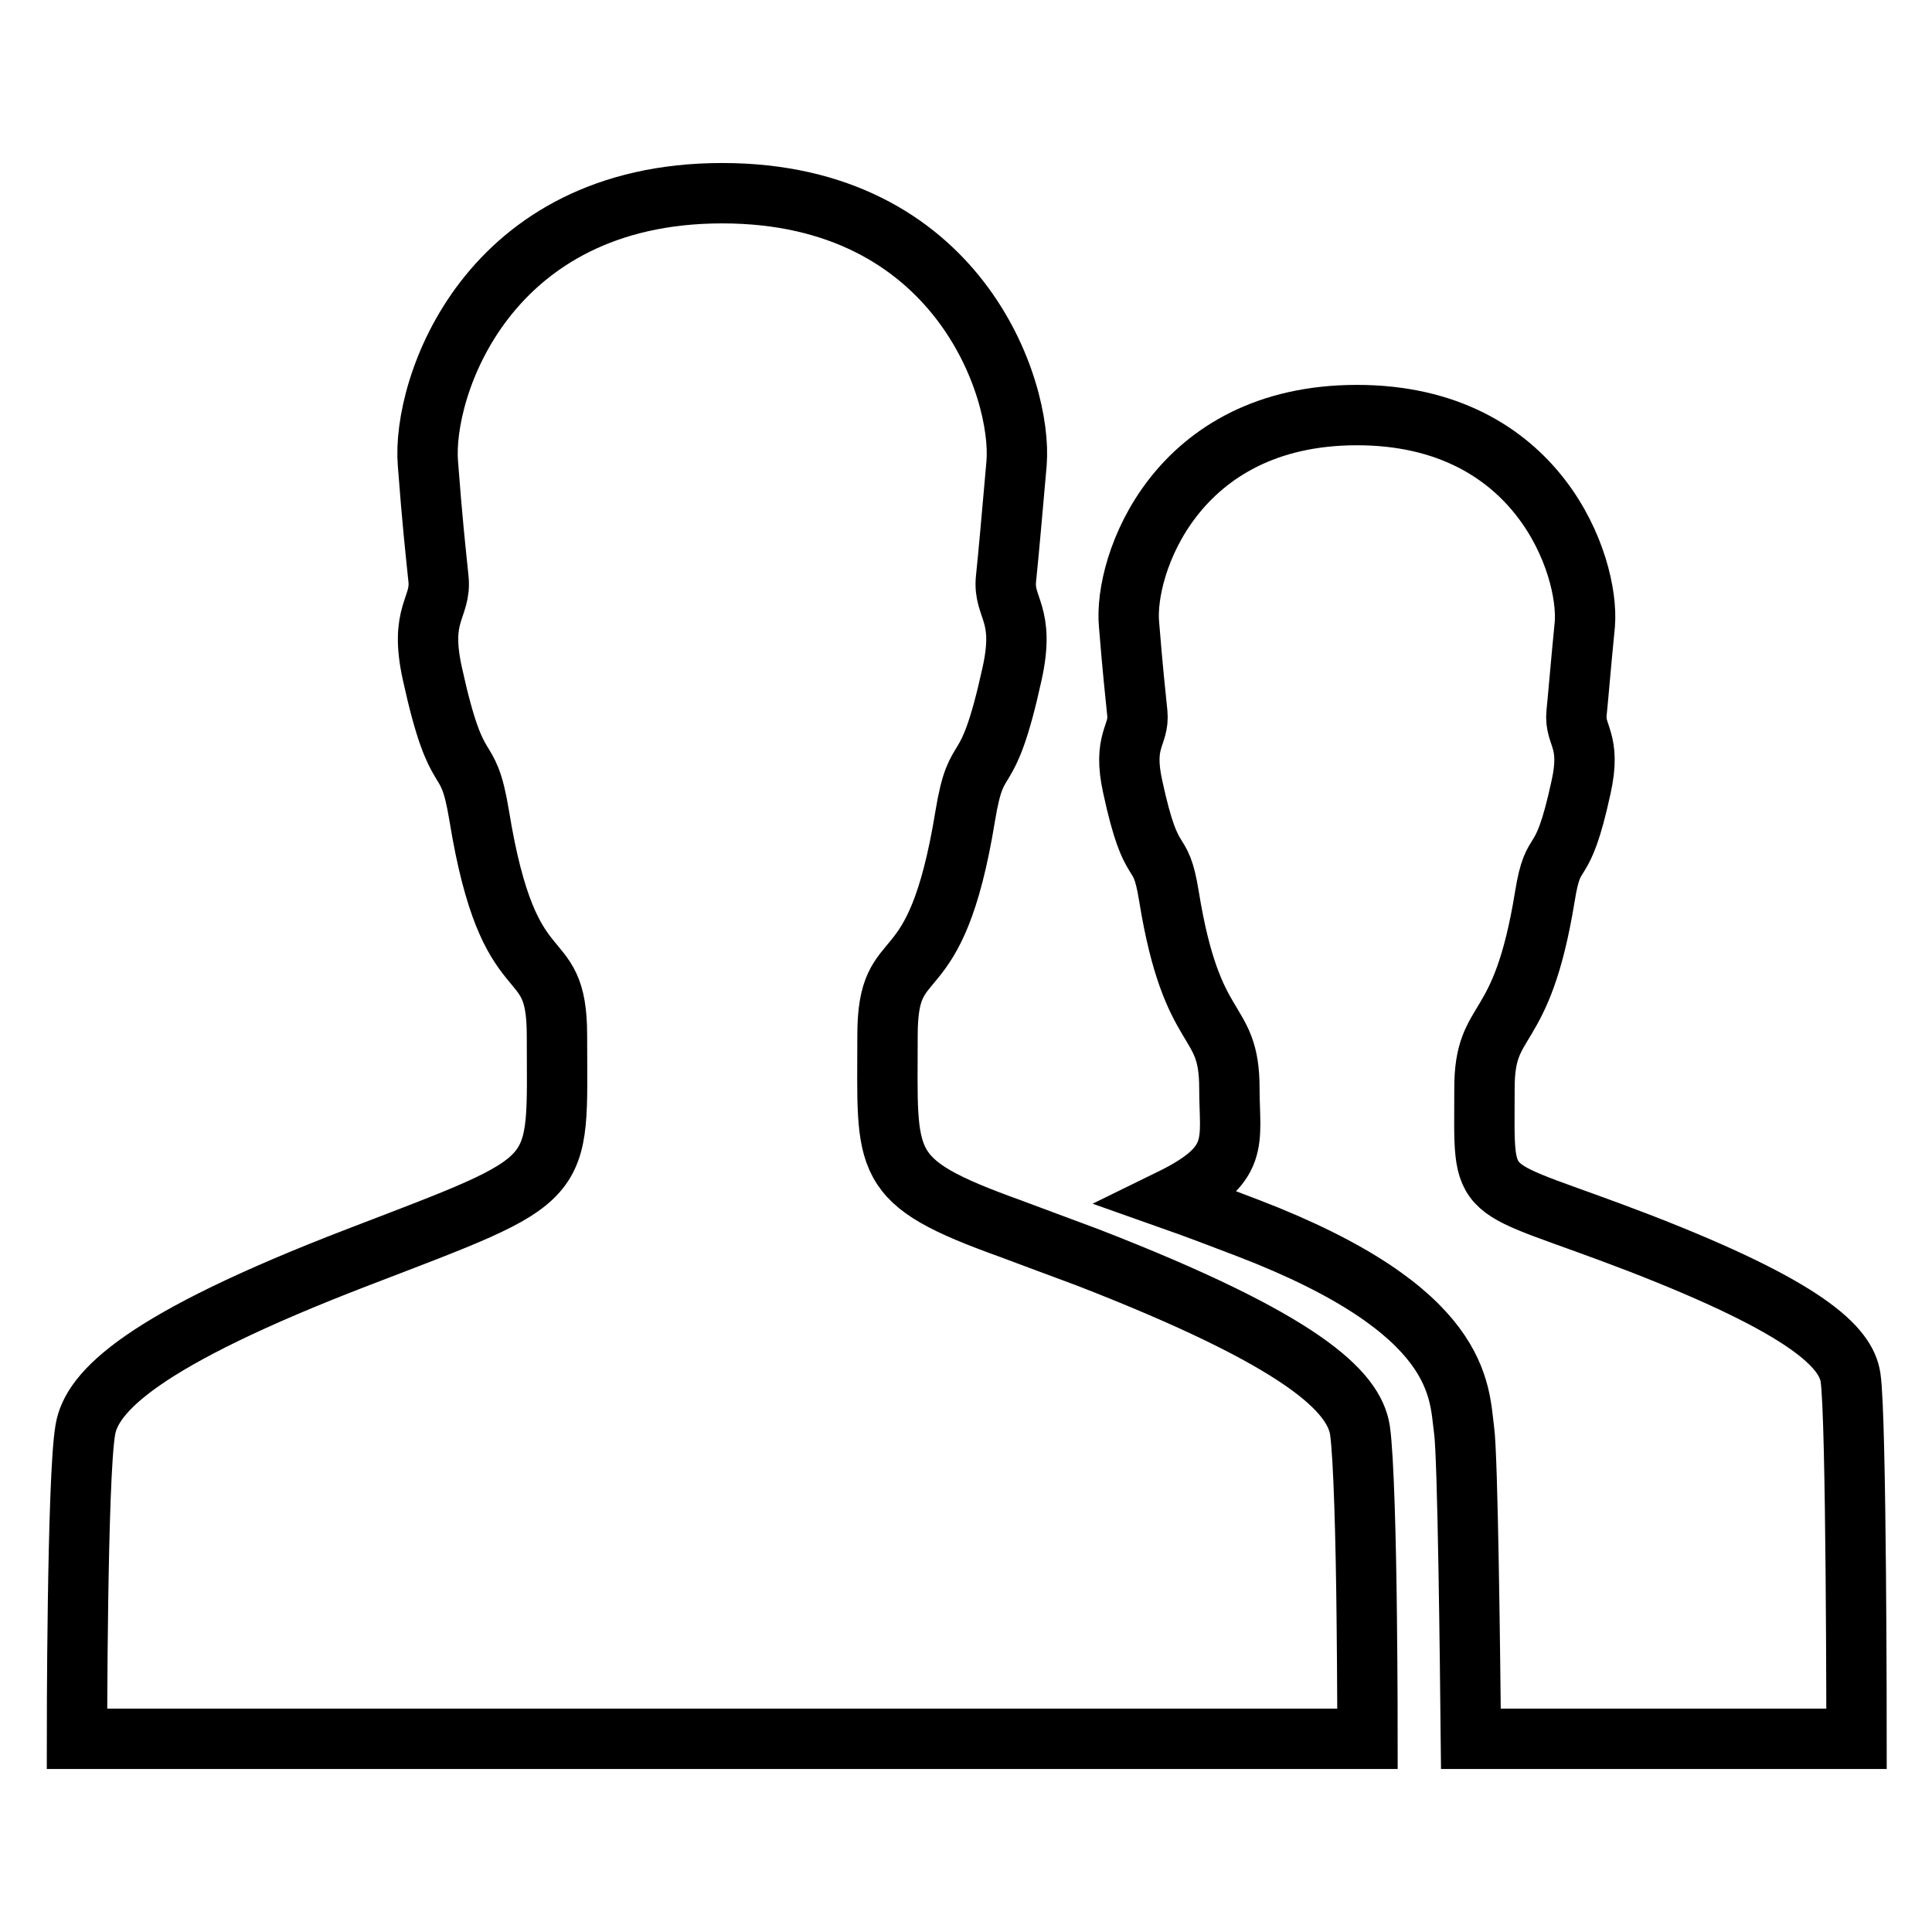
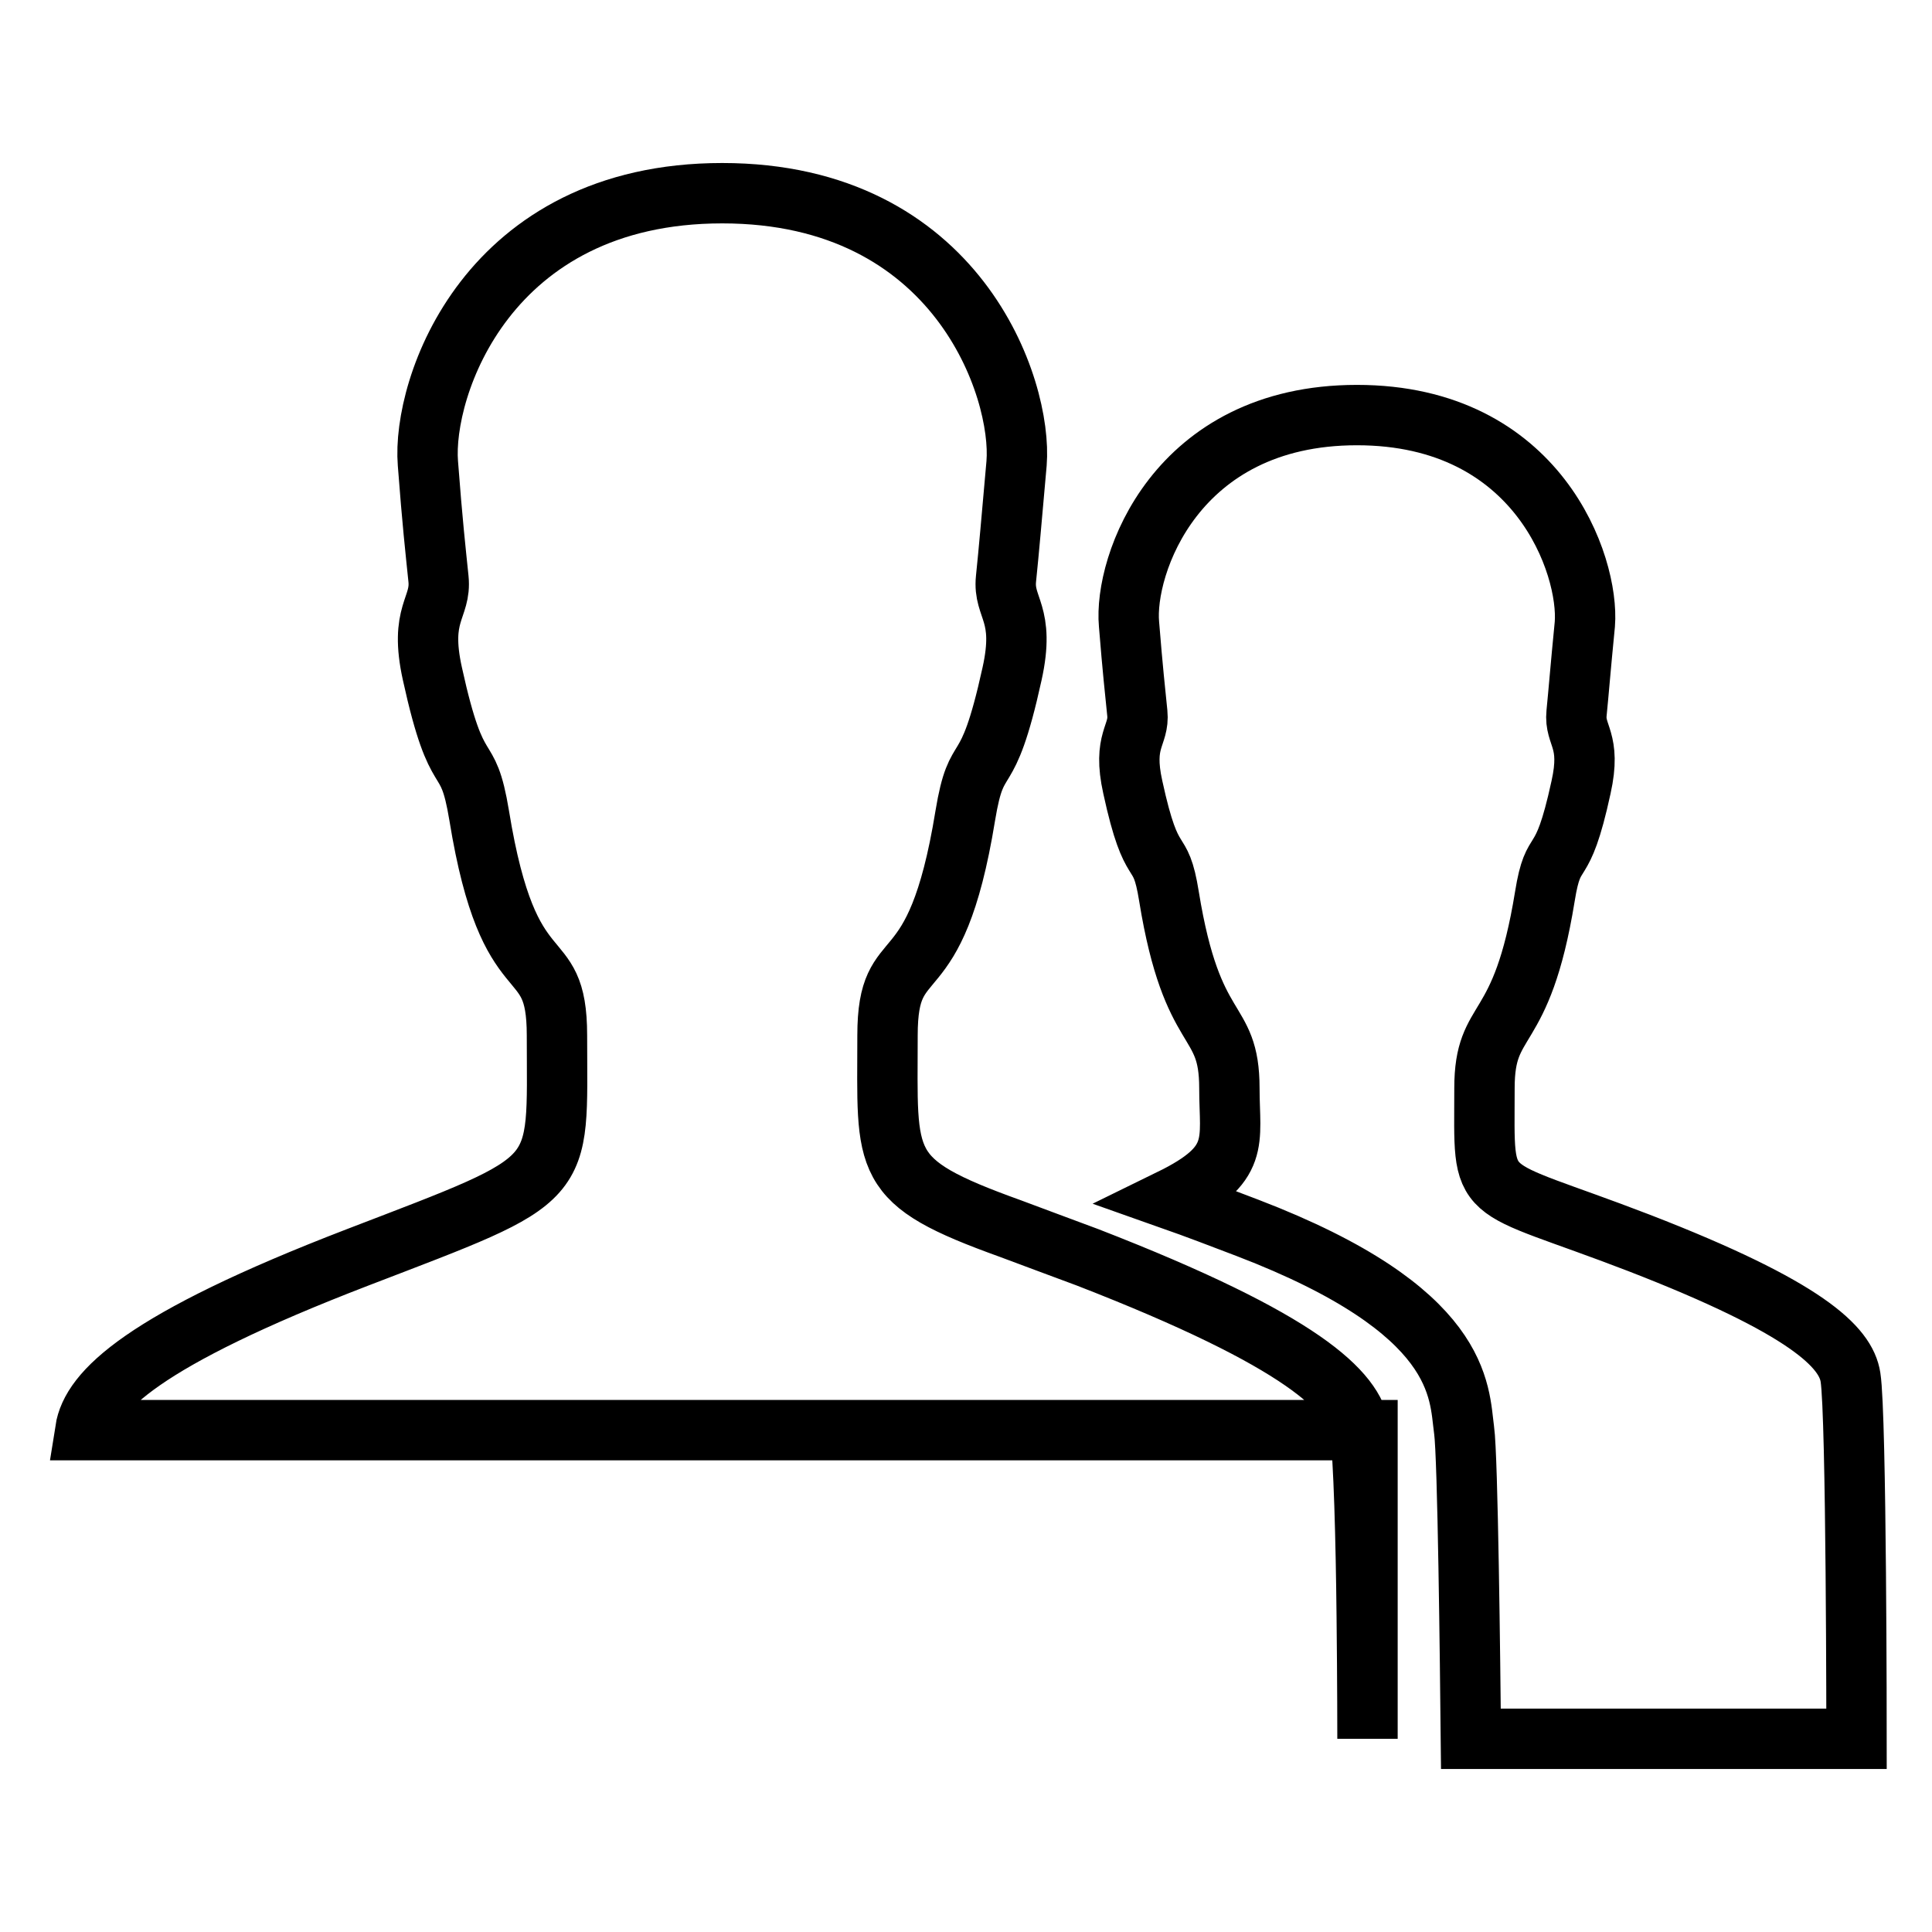
<svg xmlns="http://www.w3.org/2000/svg" version="1.1" x="0px" y="0px" viewBox="0 0 256 256" enable-background="new 0 0 256 256" xml:space="preserve">
  <g>
-     <path stroke-width="8" fill-opacity="0" stroke="#000000" d="M217.2,164.7c-21.8-8.4-20.5-5-20.5-20.5c0-10,4.9-6.3,8-25.4c1.2-7.5,2.2-2.5,4.8-14.5 c1.4-6.3-0.9-6.8-0.6-9.8c0.3-3,0.5-5.7,1.1-11.8c0.6-7.7-6.1-27.7-30.2-27.7c-24.1,0-30.9,20-30.2,27.7c0.5,6.2,0.8,8.8,1.1,11.8 c0.3,3-2,3.5-0.6,9.8c2.6,12,3.6,7,4.8,14.5c3.1,19.1,8,15.5,8,25.4c0,7.1,1.6,10.1-7.8,14.7c3.4,1.2,6.8,2.5,10.2,3.8 c28.7,11,28,21.7,28.7,26.8c0.5,3.5,0.8,31.1,0.9,40.9H246c0,0,0-42.9-0.8-47.9C244.6,178.5,239.4,173.3,217.2,164.7L217.2,164.7z  M181.2,230.4c0,0,0-7.5-0.1-16.2c-0.1-9.9-0.4-21.3-0.9-24.7c-0.8-5.1-7.5-11.8-36.1-22.9c-4-1.5-7.3-2.7-10.2-3.8 c-17.5-6.3-16.3-8.4-16.3-25.6c0-13,6.3-4.5,10.3-29.1c1.6-9.7,2.8-3.3,6.2-18.8c1.8-8.1-1.2-8.7-0.8-12.6 c0.4-3.9,0.7-7.4,1.4-15.3c0.8-9.9-7.8-35.8-39-35.8c-31.2,0-39.8,25.8-39,35.8c0.6,7.9,1,11.4,1.4,15.3c0.4,3.9-2.6,4.5-0.8,12.6 c3.4,15.5,4.6,9.1,6.2,18.8c4,24.6,10.3,16.2,10.3,29.1c0,20,1.7,18.6-26.4,29.4c-28.6,11-35.3,17.8-36.1,22.9 c-1.1,6.4-1.1,40.9-1.1,40.9H181.2L181.2,230.4z" />
+     <path stroke-width="8" fill-opacity="0" stroke="#000000" d="M217.2,164.7c-21.8-8.4-20.5-5-20.5-20.5c0-10,4.9-6.3,8-25.4c1.2-7.5,2.2-2.5,4.8-14.5 c1.4-6.3-0.9-6.8-0.6-9.8c0.3-3,0.5-5.7,1.1-11.8c0.6-7.7-6.1-27.7-30.2-27.7c-24.1,0-30.9,20-30.2,27.7c0.5,6.2,0.8,8.8,1.1,11.8 c0.3,3-2,3.5-0.6,9.8c2.6,12,3.6,7,4.8,14.5c3.1,19.1,8,15.5,8,25.4c0,7.1,1.6,10.1-7.8,14.7c3.4,1.2,6.8,2.5,10.2,3.8 c28.7,11,28,21.7,28.7,26.8c0.5,3.5,0.8,31.1,0.9,40.9H246c0,0,0-42.9-0.8-47.9C244.6,178.5,239.4,173.3,217.2,164.7L217.2,164.7z  M181.2,230.4c0,0,0-7.5-0.1-16.2c-0.1-9.9-0.4-21.3-0.9-24.7c-0.8-5.1-7.5-11.8-36.1-22.9c-4-1.5-7.3-2.7-10.2-3.8 c-17.5-6.3-16.3-8.4-16.3-25.6c0-13,6.3-4.5,10.3-29.1c1.6-9.7,2.8-3.3,6.2-18.8c1.8-8.1-1.2-8.7-0.8-12.6 c0.4-3.9,0.7-7.4,1.4-15.3c0.8-9.9-7.8-35.8-39-35.8c-31.2,0-39.8,25.8-39,35.8c0.6,7.9,1,11.4,1.4,15.3c0.4,3.9-2.6,4.5-0.8,12.6 c3.4,15.5,4.6,9.1,6.2,18.8c4,24.6,10.3,16.2,10.3,29.1c0,20,1.7,18.6-26.4,29.4c-28.6,11-35.3,17.8-36.1,22.9 H181.2L181.2,230.4z" />
  </g>
</svg>